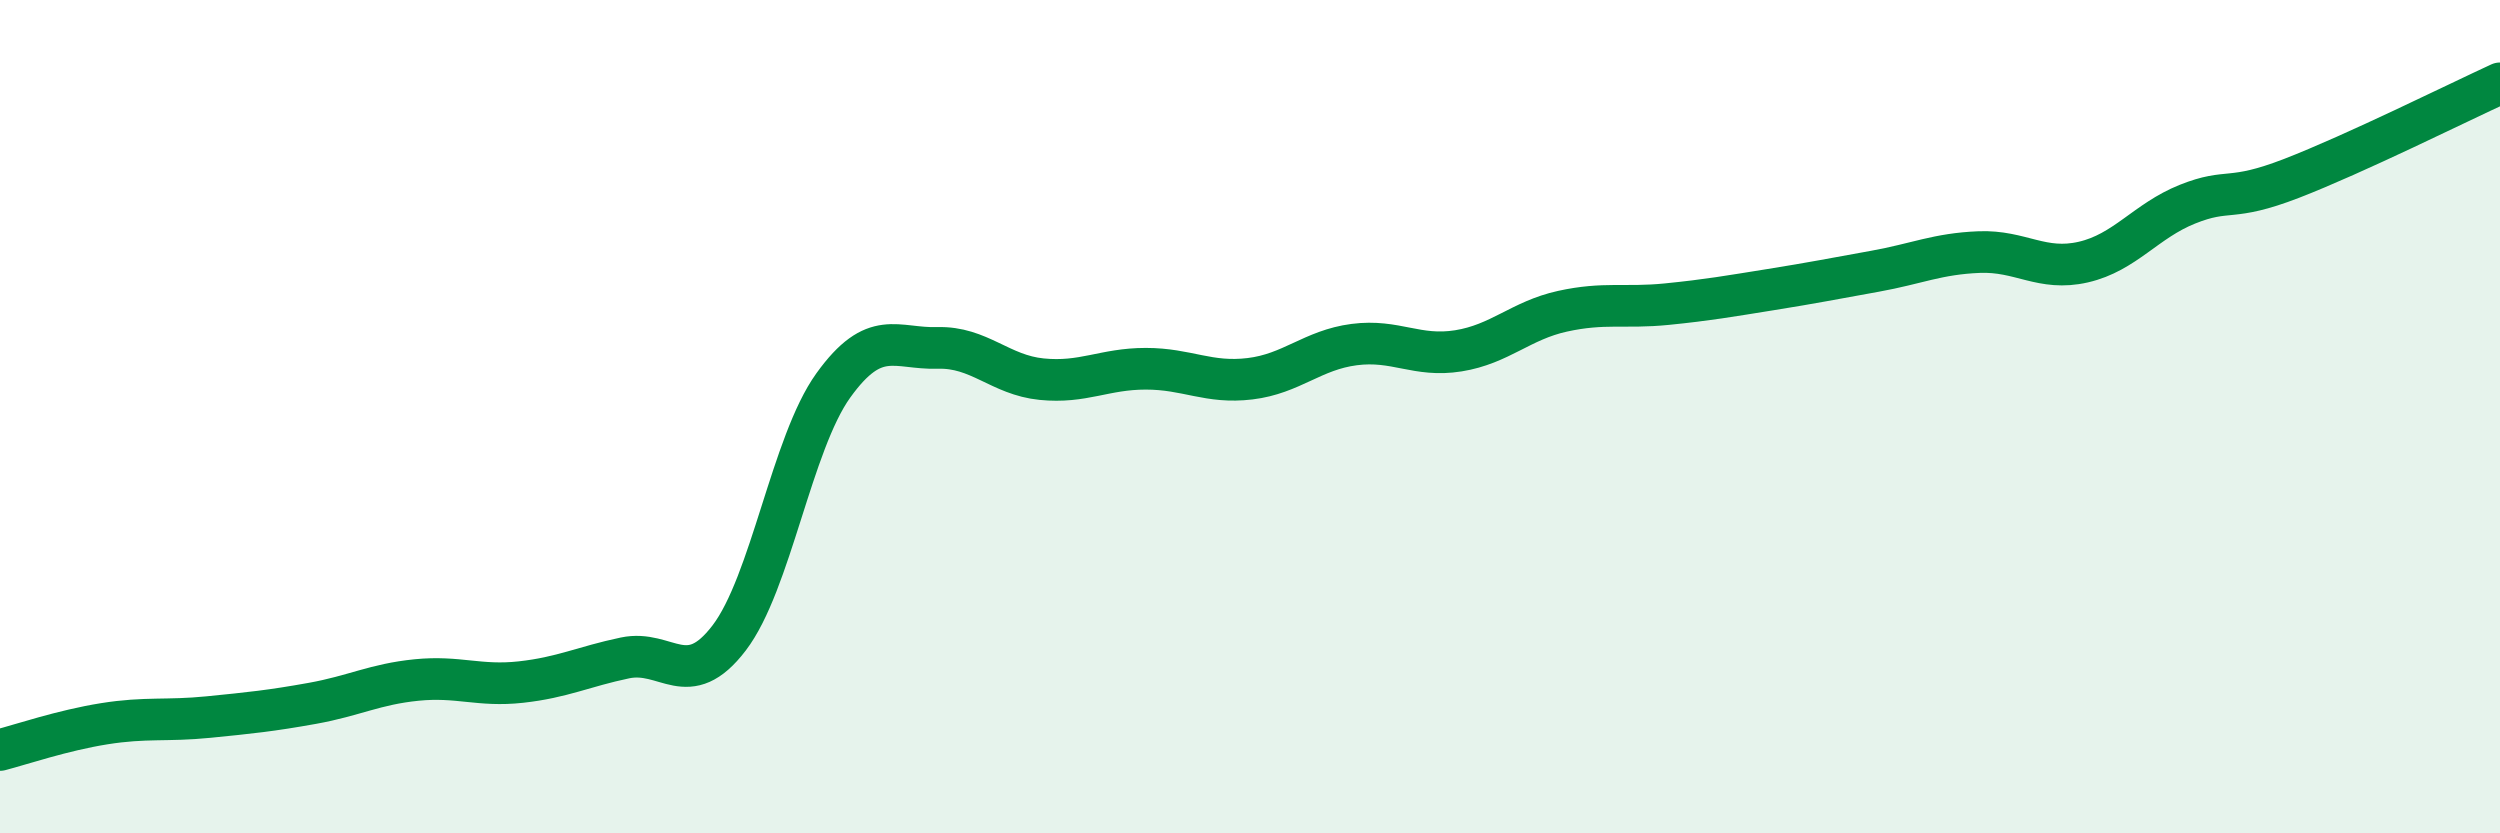
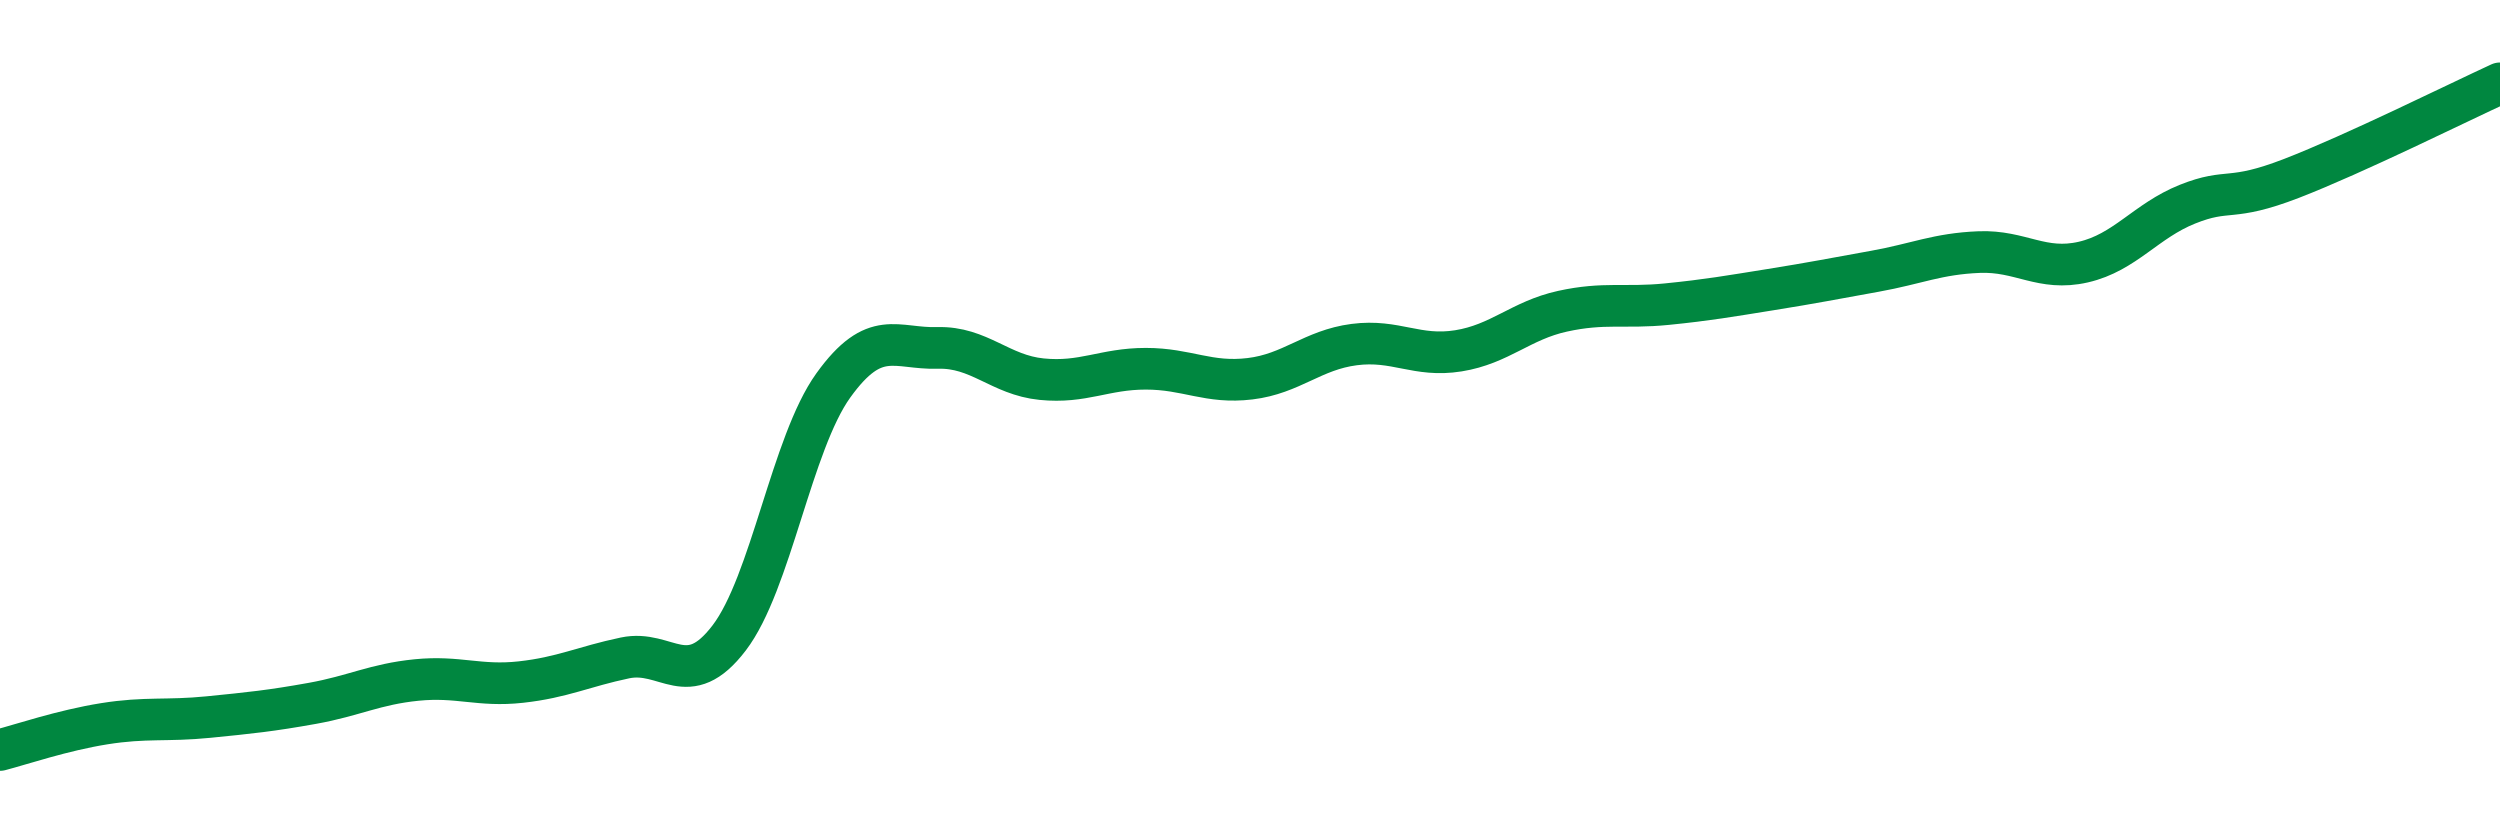
<svg xmlns="http://www.w3.org/2000/svg" width="60" height="20" viewBox="0 0 60 20">
-   <path d="M 0,18 C 0.5,17.87 1.5,17.53 2.5,17.37 C 3.5,17.21 4,17.31 5,17.21 C 6,17.11 6.5,17.06 7.5,16.88 C 8.5,16.7 9,16.42 10,16.32 C 11,16.22 11.5,16.48 12.5,16.37 C 13.5,16.26 14,16 15,15.79 C 16,15.58 16.5,16.62 17.5,15.31 C 18.5,14 19,10.64 20,9.25 C 21,7.86 21.5,8.38 22.5,8.35 C 23.5,8.32 24,9 25,9.1 C 26,9.2 26.5,8.85 27.5,8.85 C 28.5,8.85 29,9.21 30,9.09 C 31,8.97 31.5,8.4 32.5,8.27 C 33.5,8.14 34,8.58 35,8.42 C 36,8.26 36.5,7.69 37.5,7.47 C 38.5,7.25 39,7.4 40,7.3 C 41,7.2 41.5,7.11 42.5,6.95 C 43.5,6.79 44,6.69 45,6.51 C 46,6.33 46.5,6.09 47.5,6.05 C 48.5,6.01 49,6.52 50,6.29 C 51,6.06 51.5,5.3 52.5,4.9 C 53.5,4.5 53.5,4.86 55,4.28 C 56.5,3.7 59,2.46 60,2L60 20L0 20Z" fill="#008740" opacity="0.1" stroke-linecap="round" stroke-linejoin="round" />
  <path d="M 0,18 C 0.5,17.87 1.5,17.53 2.5,17.37 C 3.5,17.21 4,17.31 5,17.21 C 6,17.11 6.5,17.06 7.5,16.88 C 8.5,16.7 9,16.42 10,16.32 C 11,16.22 11.5,16.48 12.5,16.37 C 13.5,16.26 14,16 15,15.79 C 16,15.58 16.5,16.62 17.5,15.31 C 18.5,14 19,10.64 20,9.25 C 21,7.86 21.5,8.38 22.5,8.35 C 23.5,8.32 24,9 25,9.1 C 26,9.2 26.5,8.85 27.5,8.85 C 28.5,8.85 29,9.21 30,9.09 C 31,8.97 31.5,8.4 32.5,8.27 C 33.5,8.14 34,8.58 35,8.42 C 36,8.26 36.5,7.69 37.5,7.47 C 38.5,7.25 39,7.4 40,7.3 C 41,7.2 41.5,7.11 42.5,6.95 C 43.5,6.79 44,6.69 45,6.51 C 46,6.33 46.5,6.09 47.5,6.05 C 48.5,6.01 49,6.52 50,6.29 C 51,6.06 51.5,5.3 52.5,4.9 C 53.5,4.5 53.5,4.86 55,4.28 C 56.5,3.7 59,2.46 60,2" stroke="#008740" stroke-width="1" fill="none" stroke-linecap="round" stroke-linejoin="round" />
</svg>